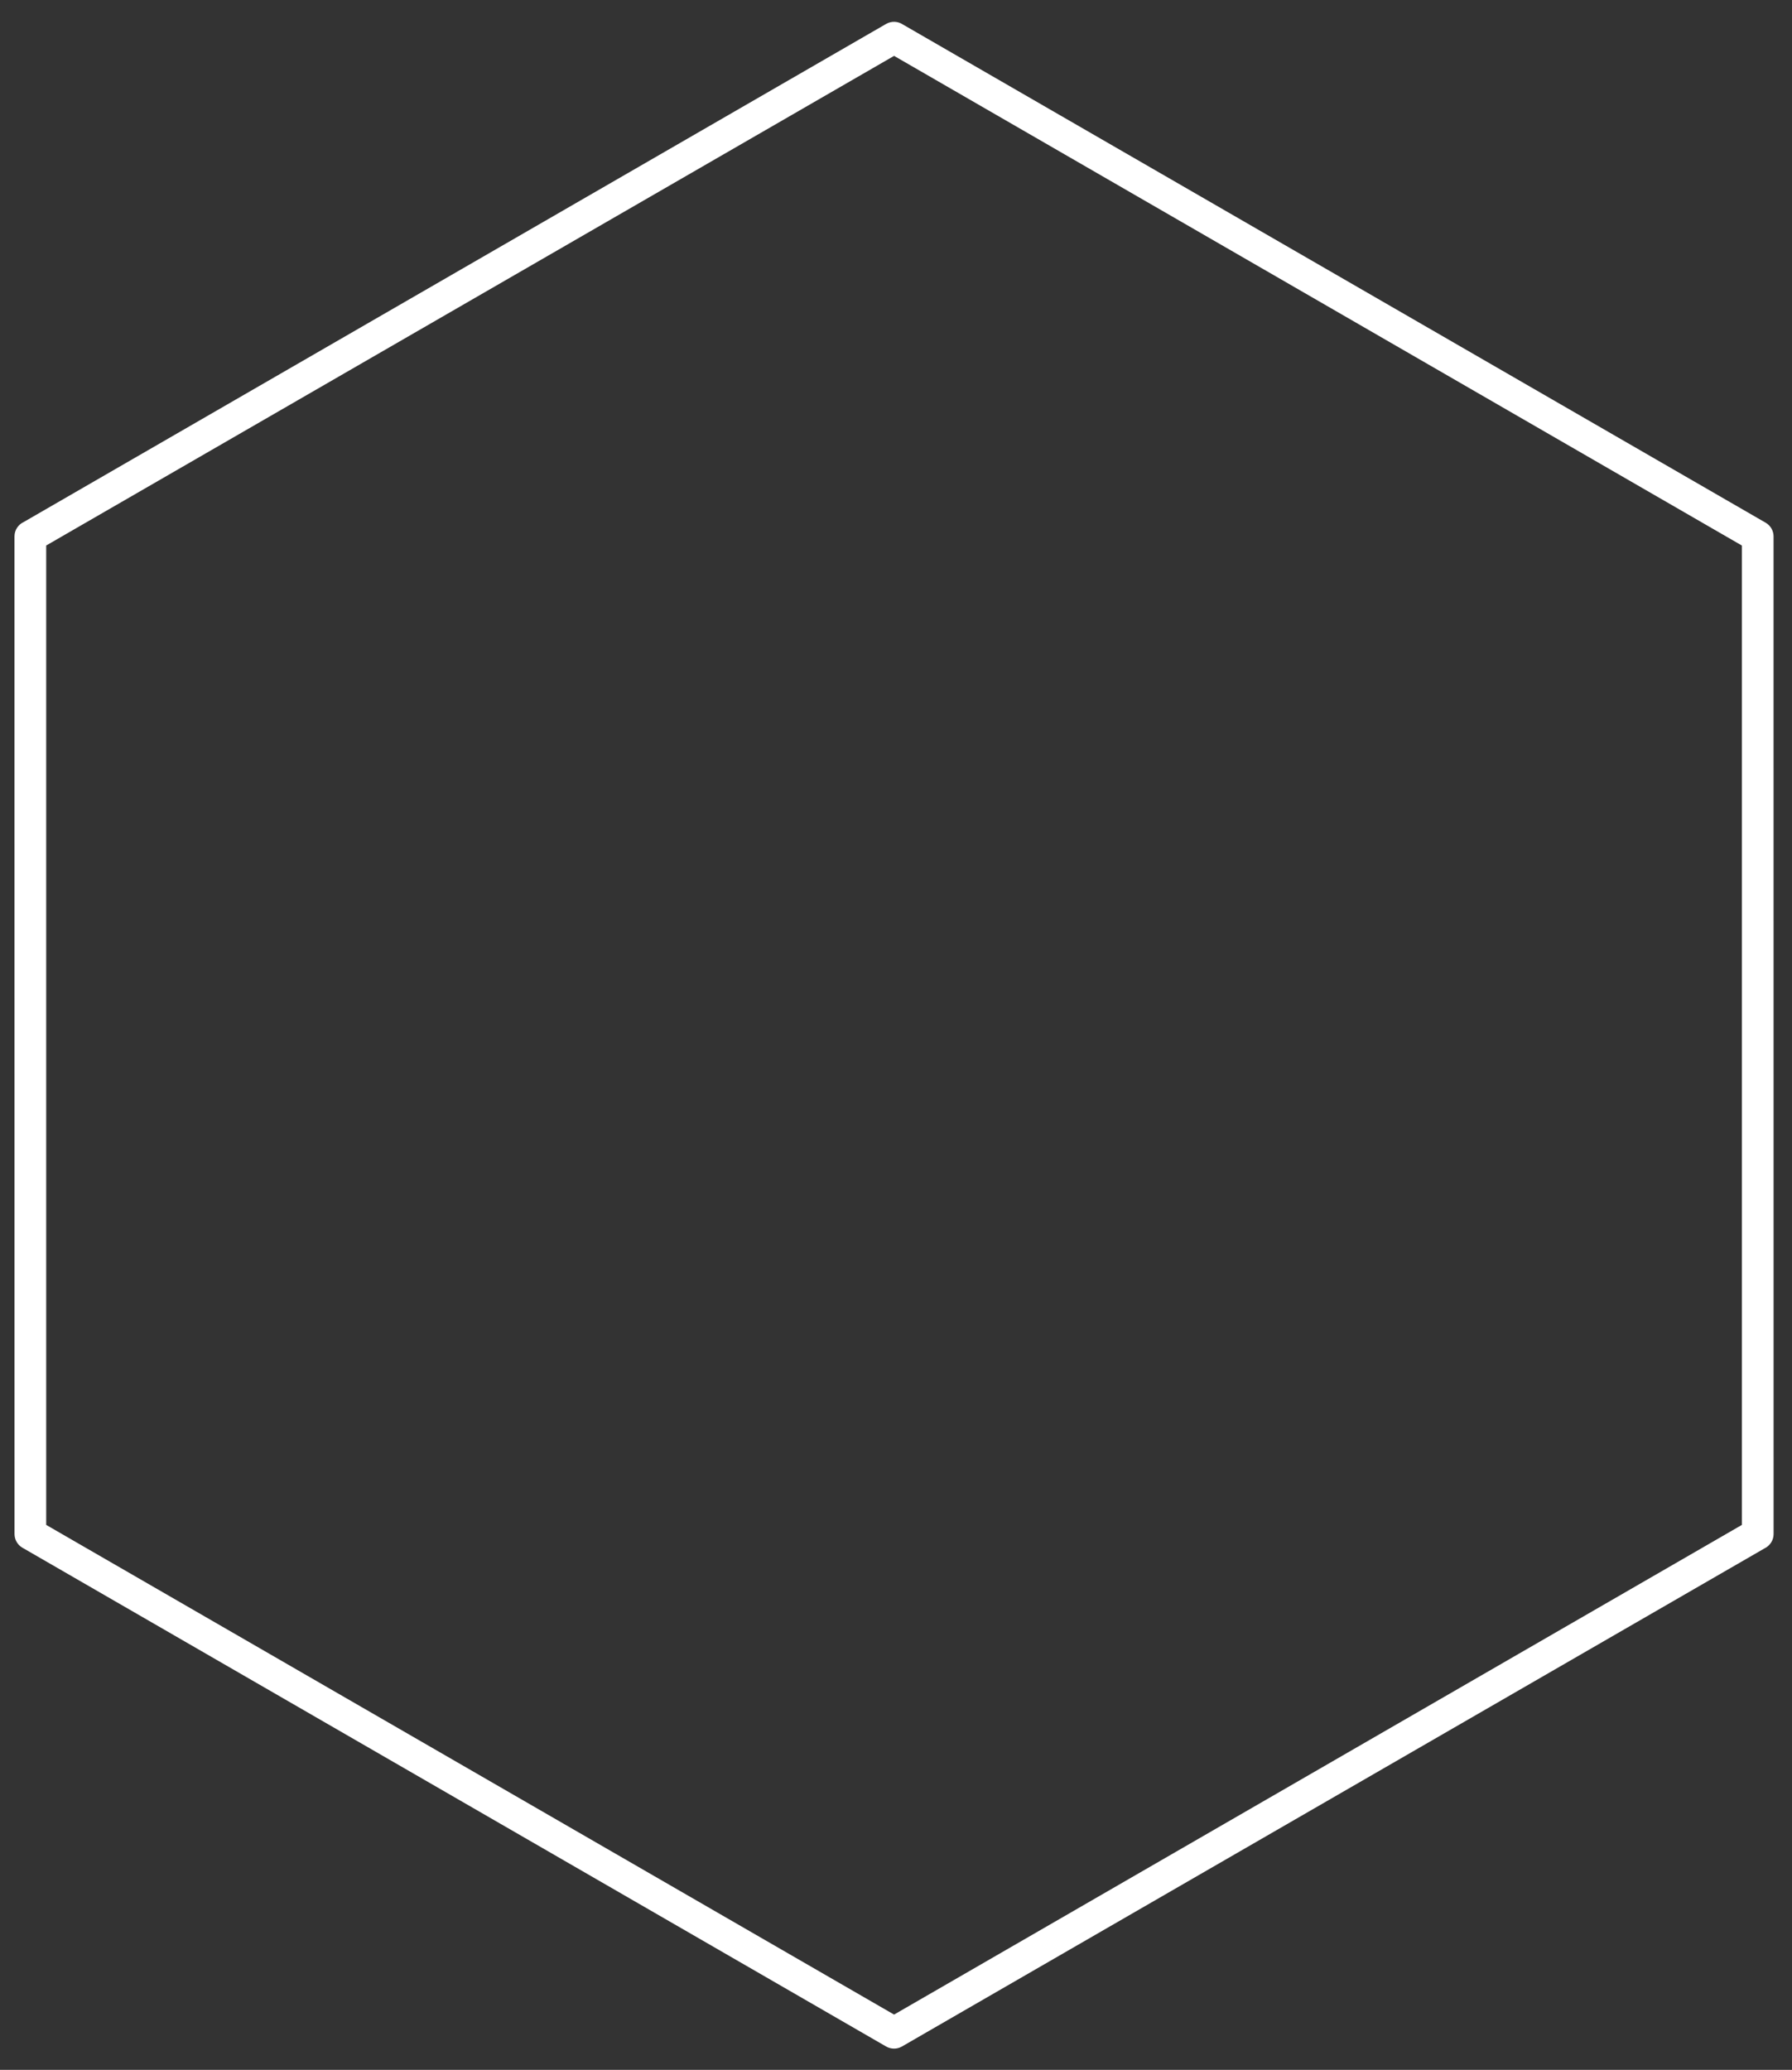
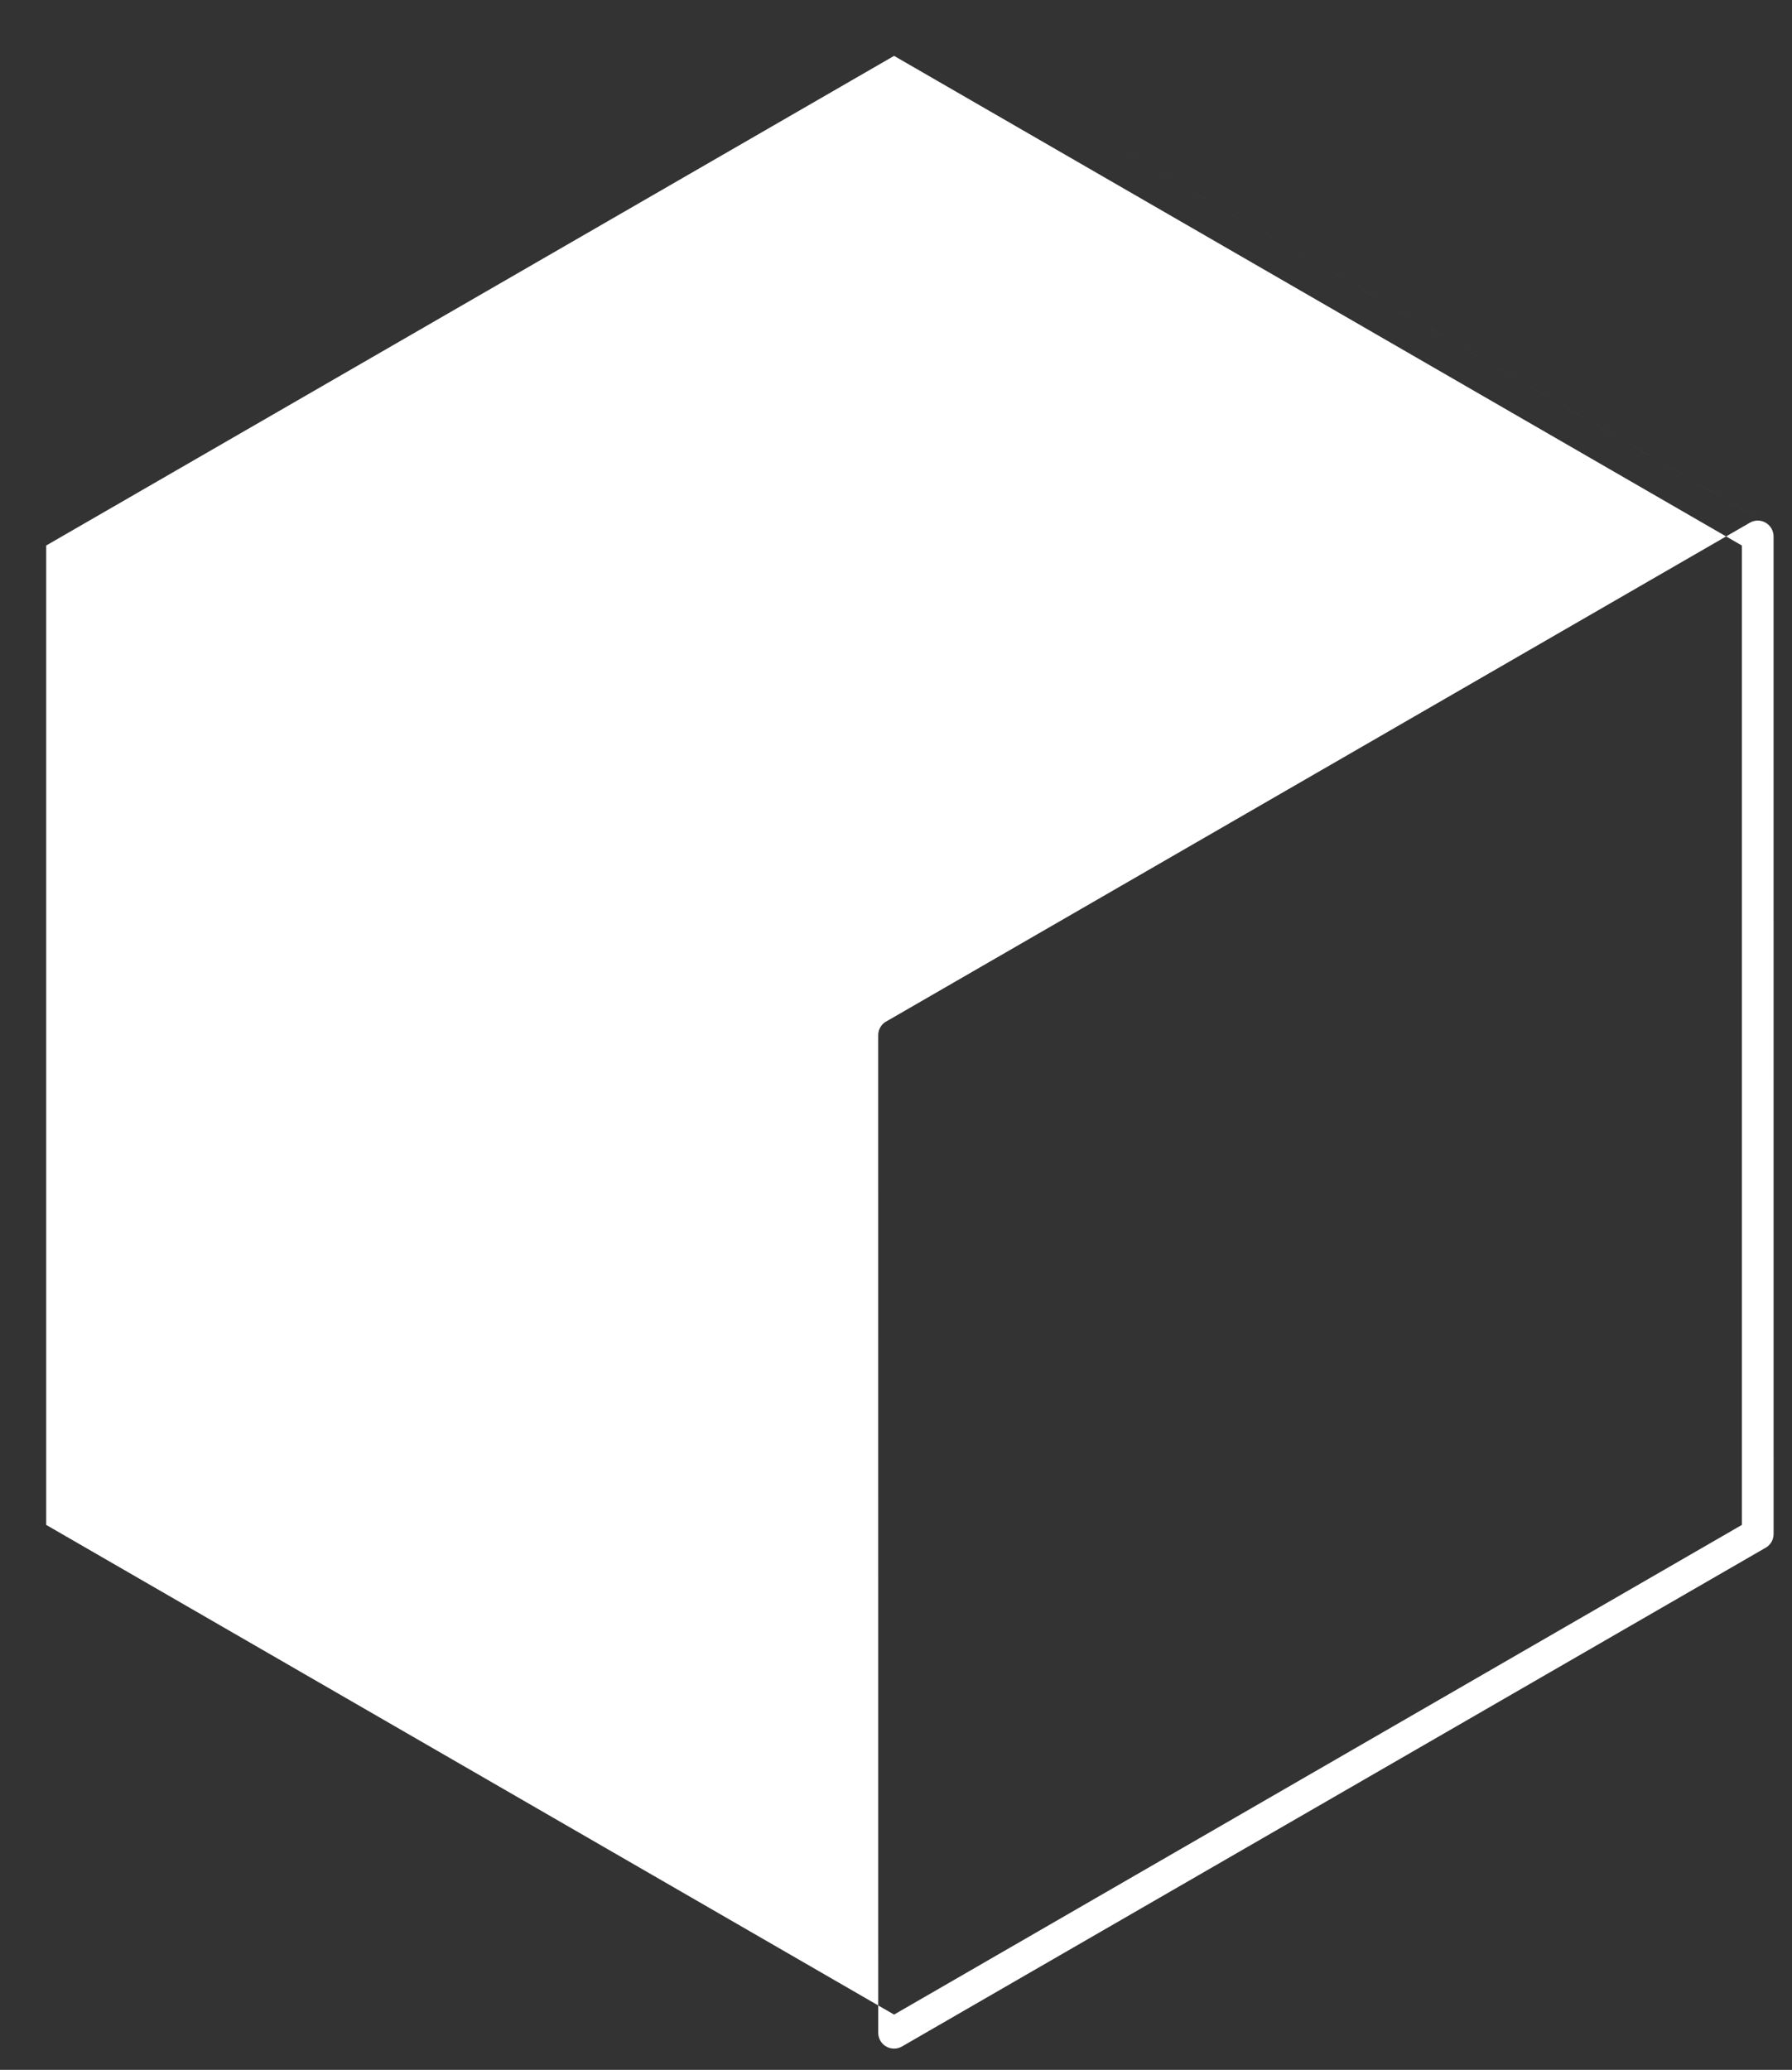
<svg xmlns="http://www.w3.org/2000/svg" xml:space="preserve" width="19.938mm" height="23.023mm" style="shape-rendering:geometricPrecision; text-rendering:geometricPrecision; image-rendering:optimizeQuality; fill-rule:evenodd; clip-rule:evenodd" viewBox="0 0 1993.8 2302.3">
  <rect x="0" y="0" width="1993.8" height="2302.3" fill="#333333" stroke="none" />
  <defs>
    <style type="text/css">  .fil0 {fill:white;fill-rule:nonzero}  </style>
  </defs>
  <g id="Слой_x0020_1">
-     <path class="fil0" d="M1004.49 27.21l960.02 554.22c5.63,3.26 8.77,9.16 8.78,15.23l0.04 1109.62c0,6.96 -4.04,12.99 -9.9,15.85l-959.96 554.2c-5.63,3.23 -12.31,3 -17.55,-0.03l-960.98 -554.79c-5.63,-3.26 -8.77,-9.16 -8.78,-15.23l-0.04 -1109.62c0,-7.12 4.22,-13.25 10.29,-16.04l959.49 -554c6,-3.47 13.19,-3.01 18.59,0.59zm461.91 307.25l-471.64 -272.31 -943.36 544.61 0 1089.38 943.36 544.66 943.29 -544.66 0 -1089.34 -471.65 -272.34z" />
+     <path class="fil0" d="M1004.49 27.21l960.02 554.22c5.63,3.26 8.77,9.16 8.78,15.23l0.04 1109.62c0,6.96 -4.04,12.99 -9.9,15.85l-959.96 554.2c-5.63,3.23 -12.31,3 -17.55,-0.03c-5.63,-3.26 -8.77,-9.16 -8.78,-15.23l-0.04 -1109.62c0,-7.12 4.22,-13.25 10.29,-16.04l959.49 -554c6,-3.47 13.19,-3.01 18.59,0.59zm461.91 307.25l-471.64 -272.31 -943.36 544.61 0 1089.38 943.36 544.66 943.29 -544.66 0 -1089.34 -471.65 -272.34z" />
  </g>
</svg>